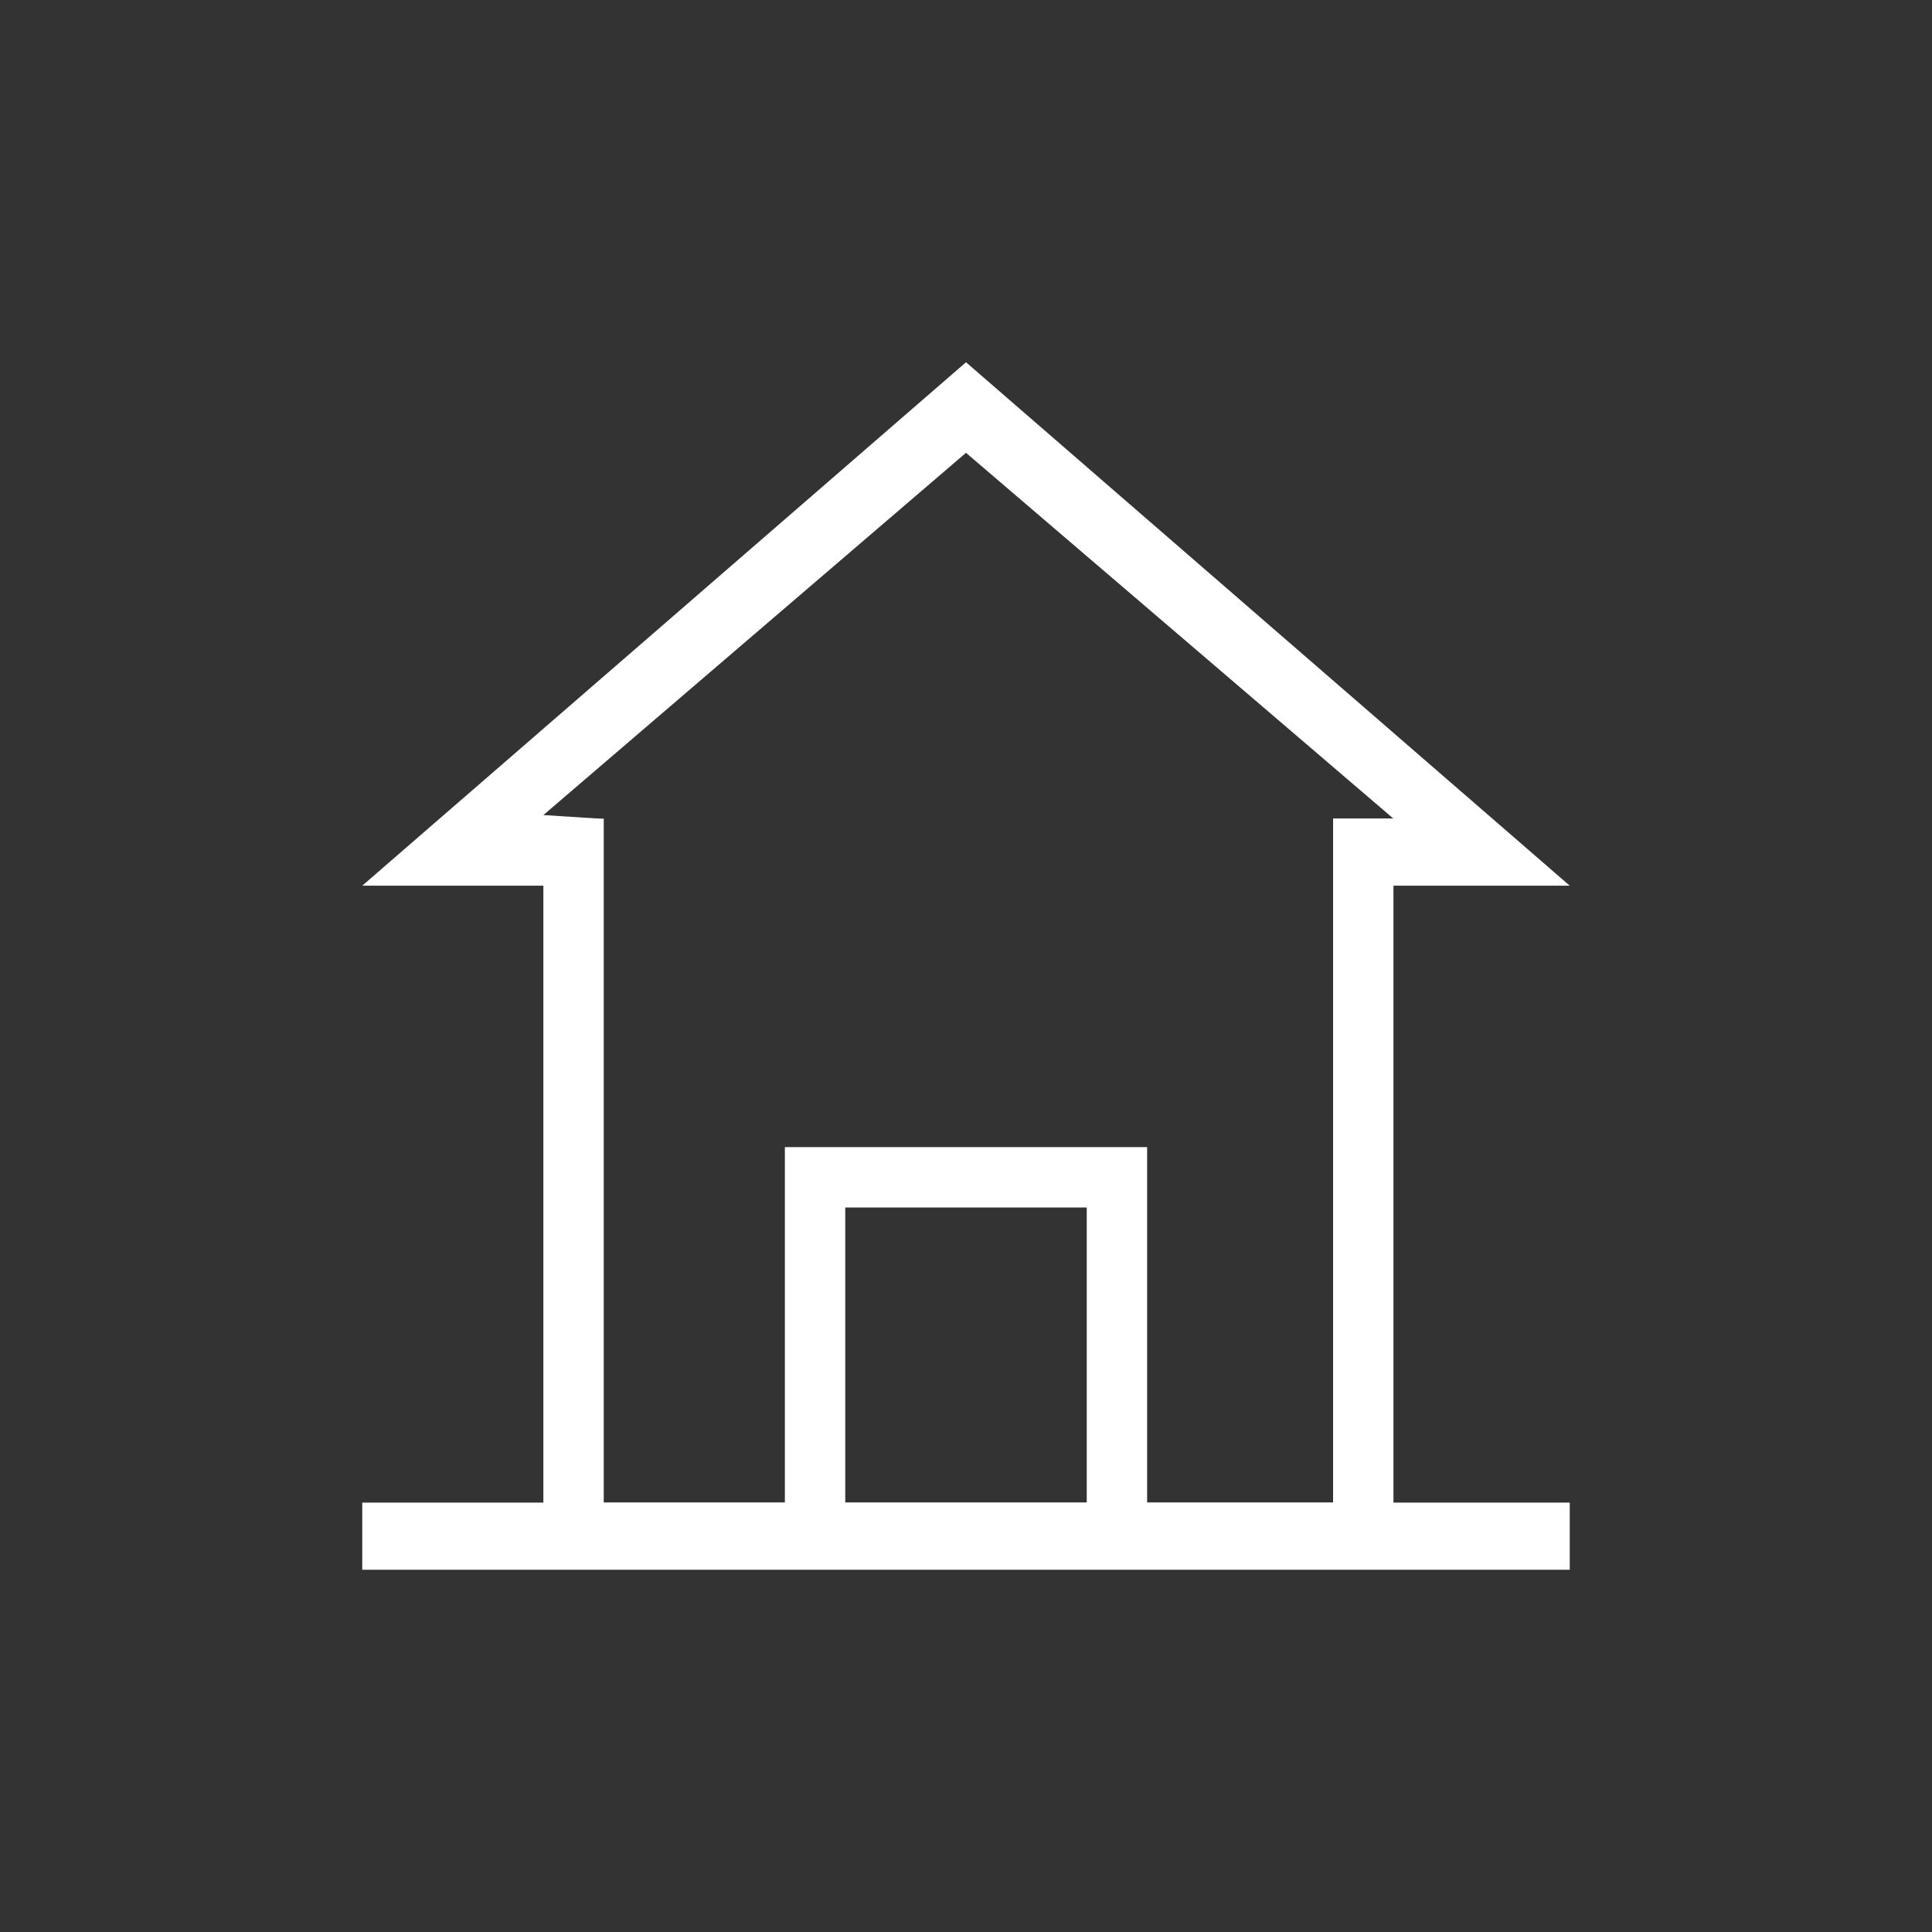
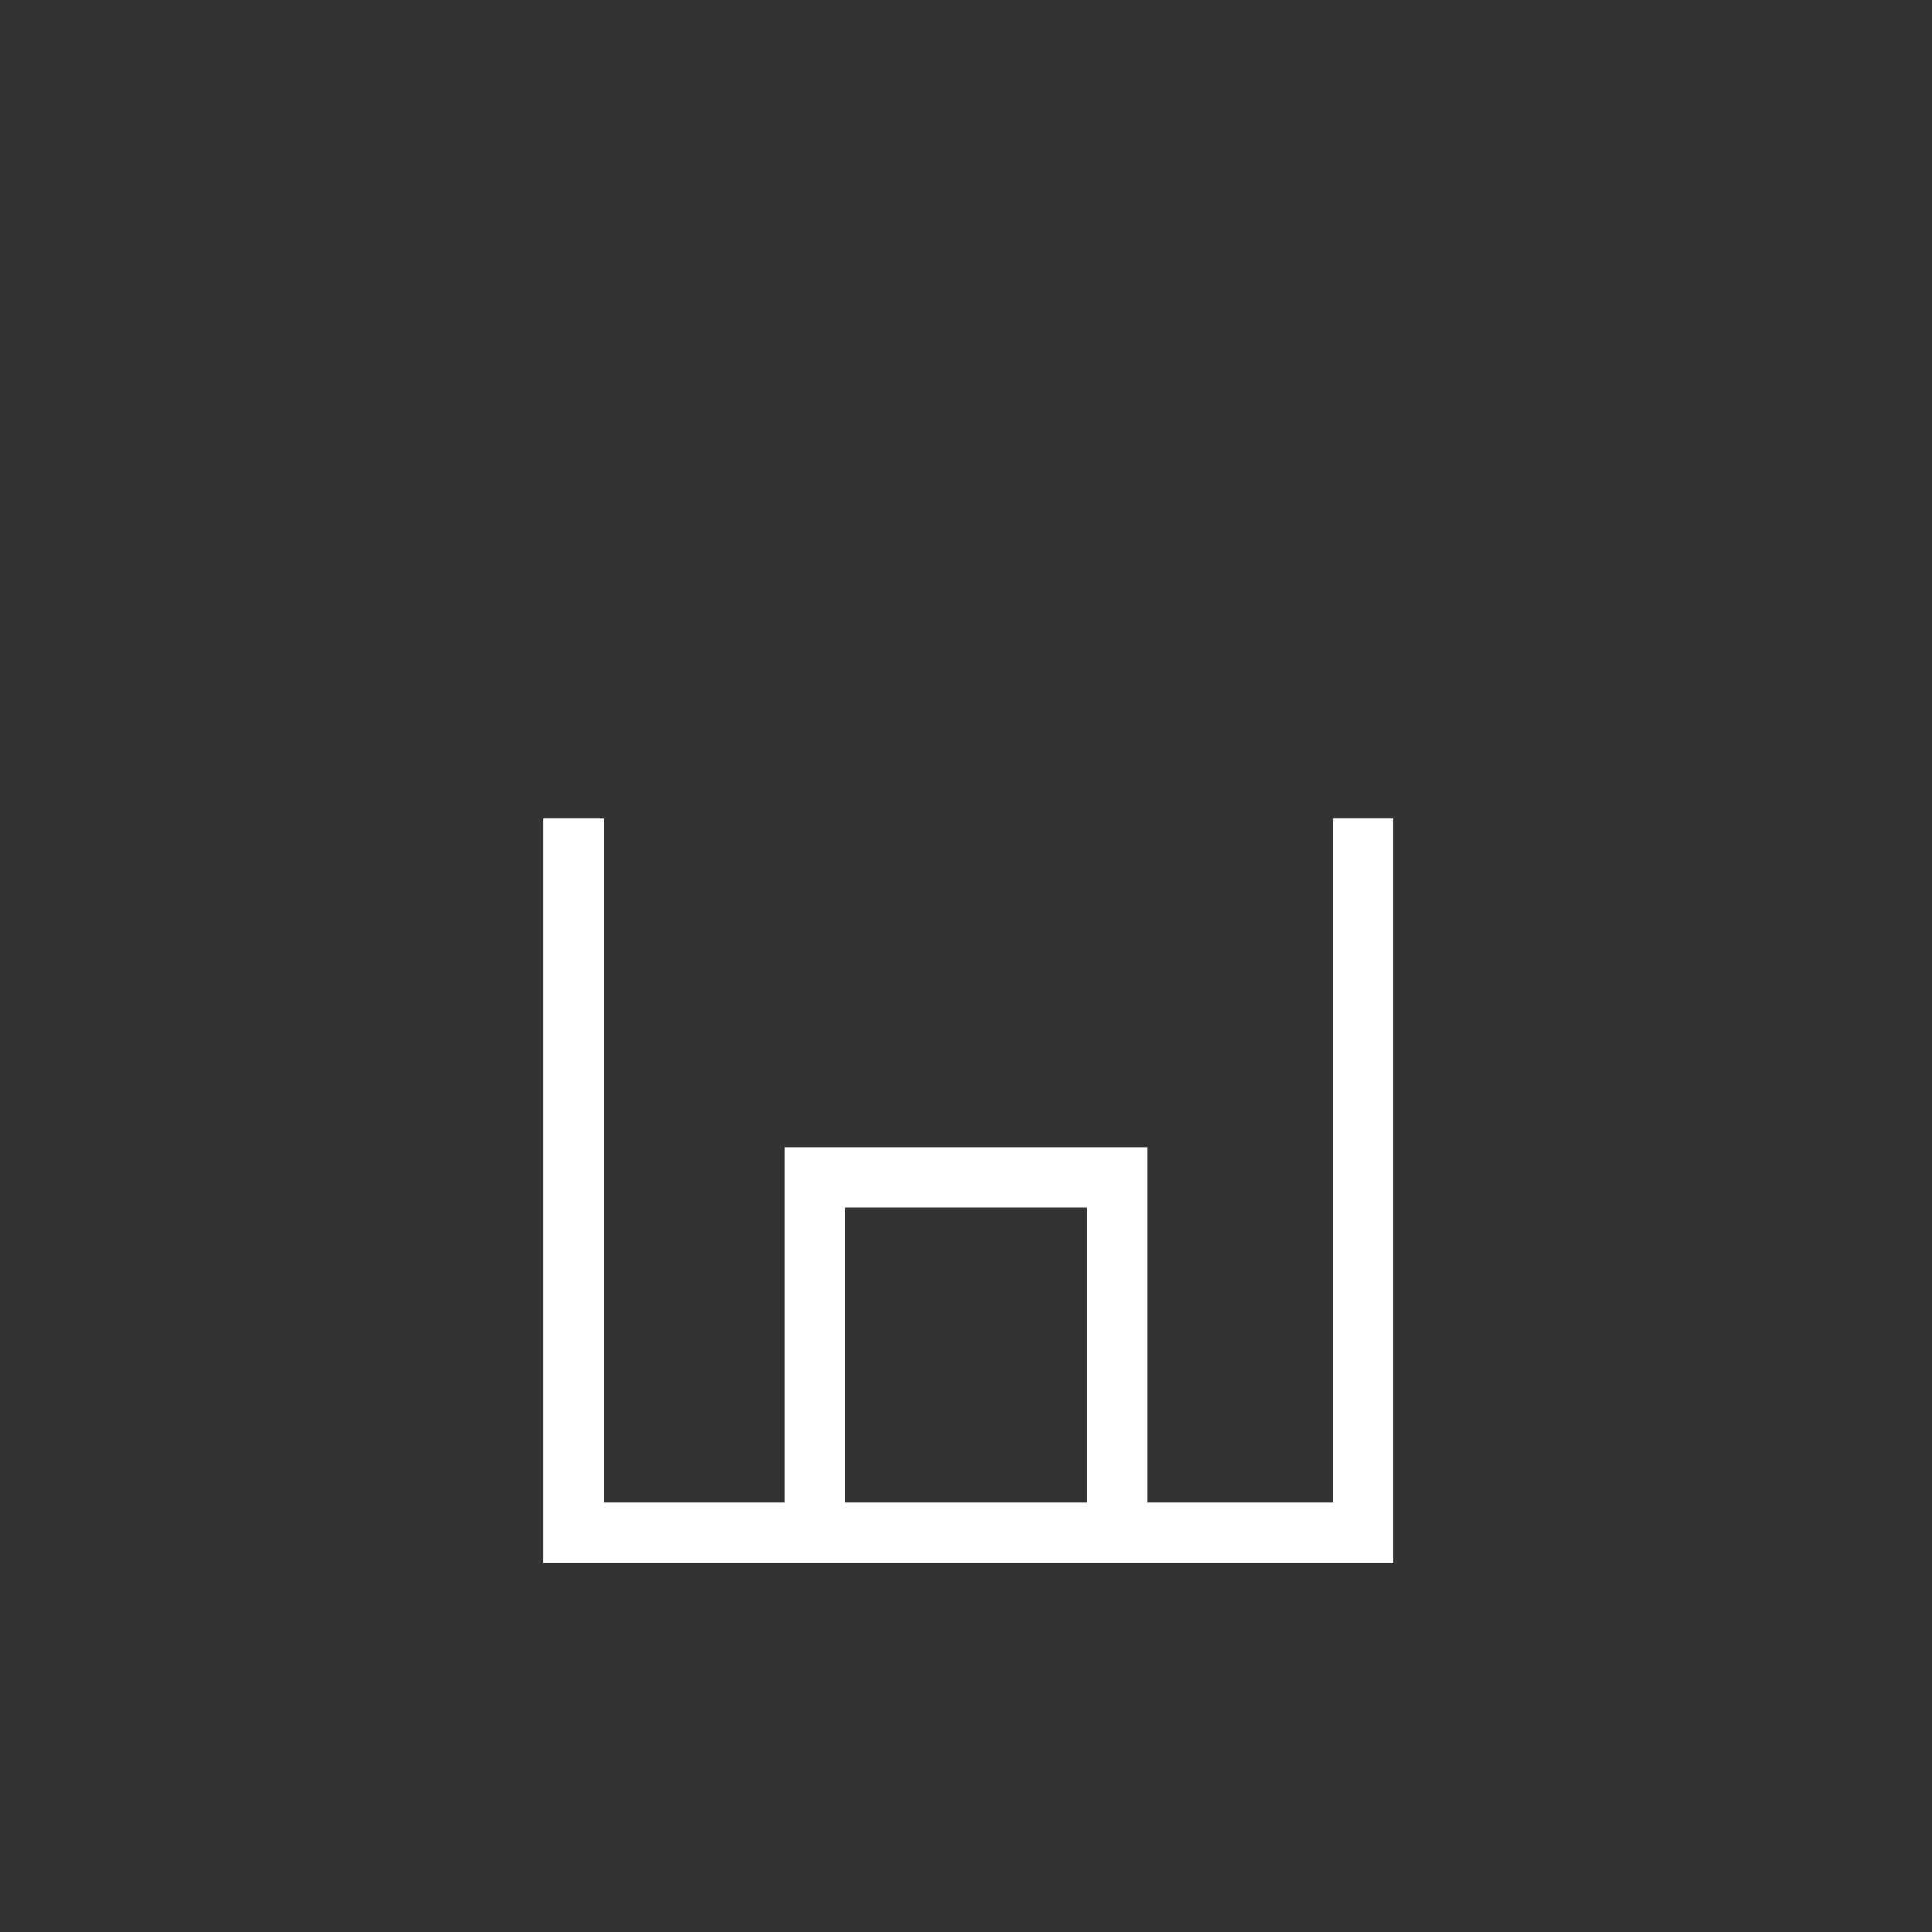
<svg xmlns="http://www.w3.org/2000/svg" width="32" height="32" viewBox="0 0 32 32" fill="none">
  <rect x="0" y="0" width="32" height="32" fill="#333333" stroke="none" />
-   <path fill-rule="evenodd" clip-rule="evenodd" d="M16 7.5L9 13.5L9.92 13.559V14.67H6L16 6L26 14.67H22.08V13.559H23.08L16 7.5Z" fill="white" />
-   <path fill-rule="evenodd" clip-rule="evenodd" d="M26 26V24.888H6V26H26Z" fill="white" />
-   <path d="M19 25.888H13V19H19V25.888ZM14 24.888H18V20H14V24.888ZM23.08 25.888H9V13.559H10V24.888H22.08V13.559H23.08V25.888Z" fill="white" />
+   <path d="M19 25.888H13V19H19V25.888M14 24.888H18V20H14V24.888ZM23.08 25.888H9V13.559H10V24.888H22.08V13.559H23.08V25.888Z" fill="white" />
</svg>